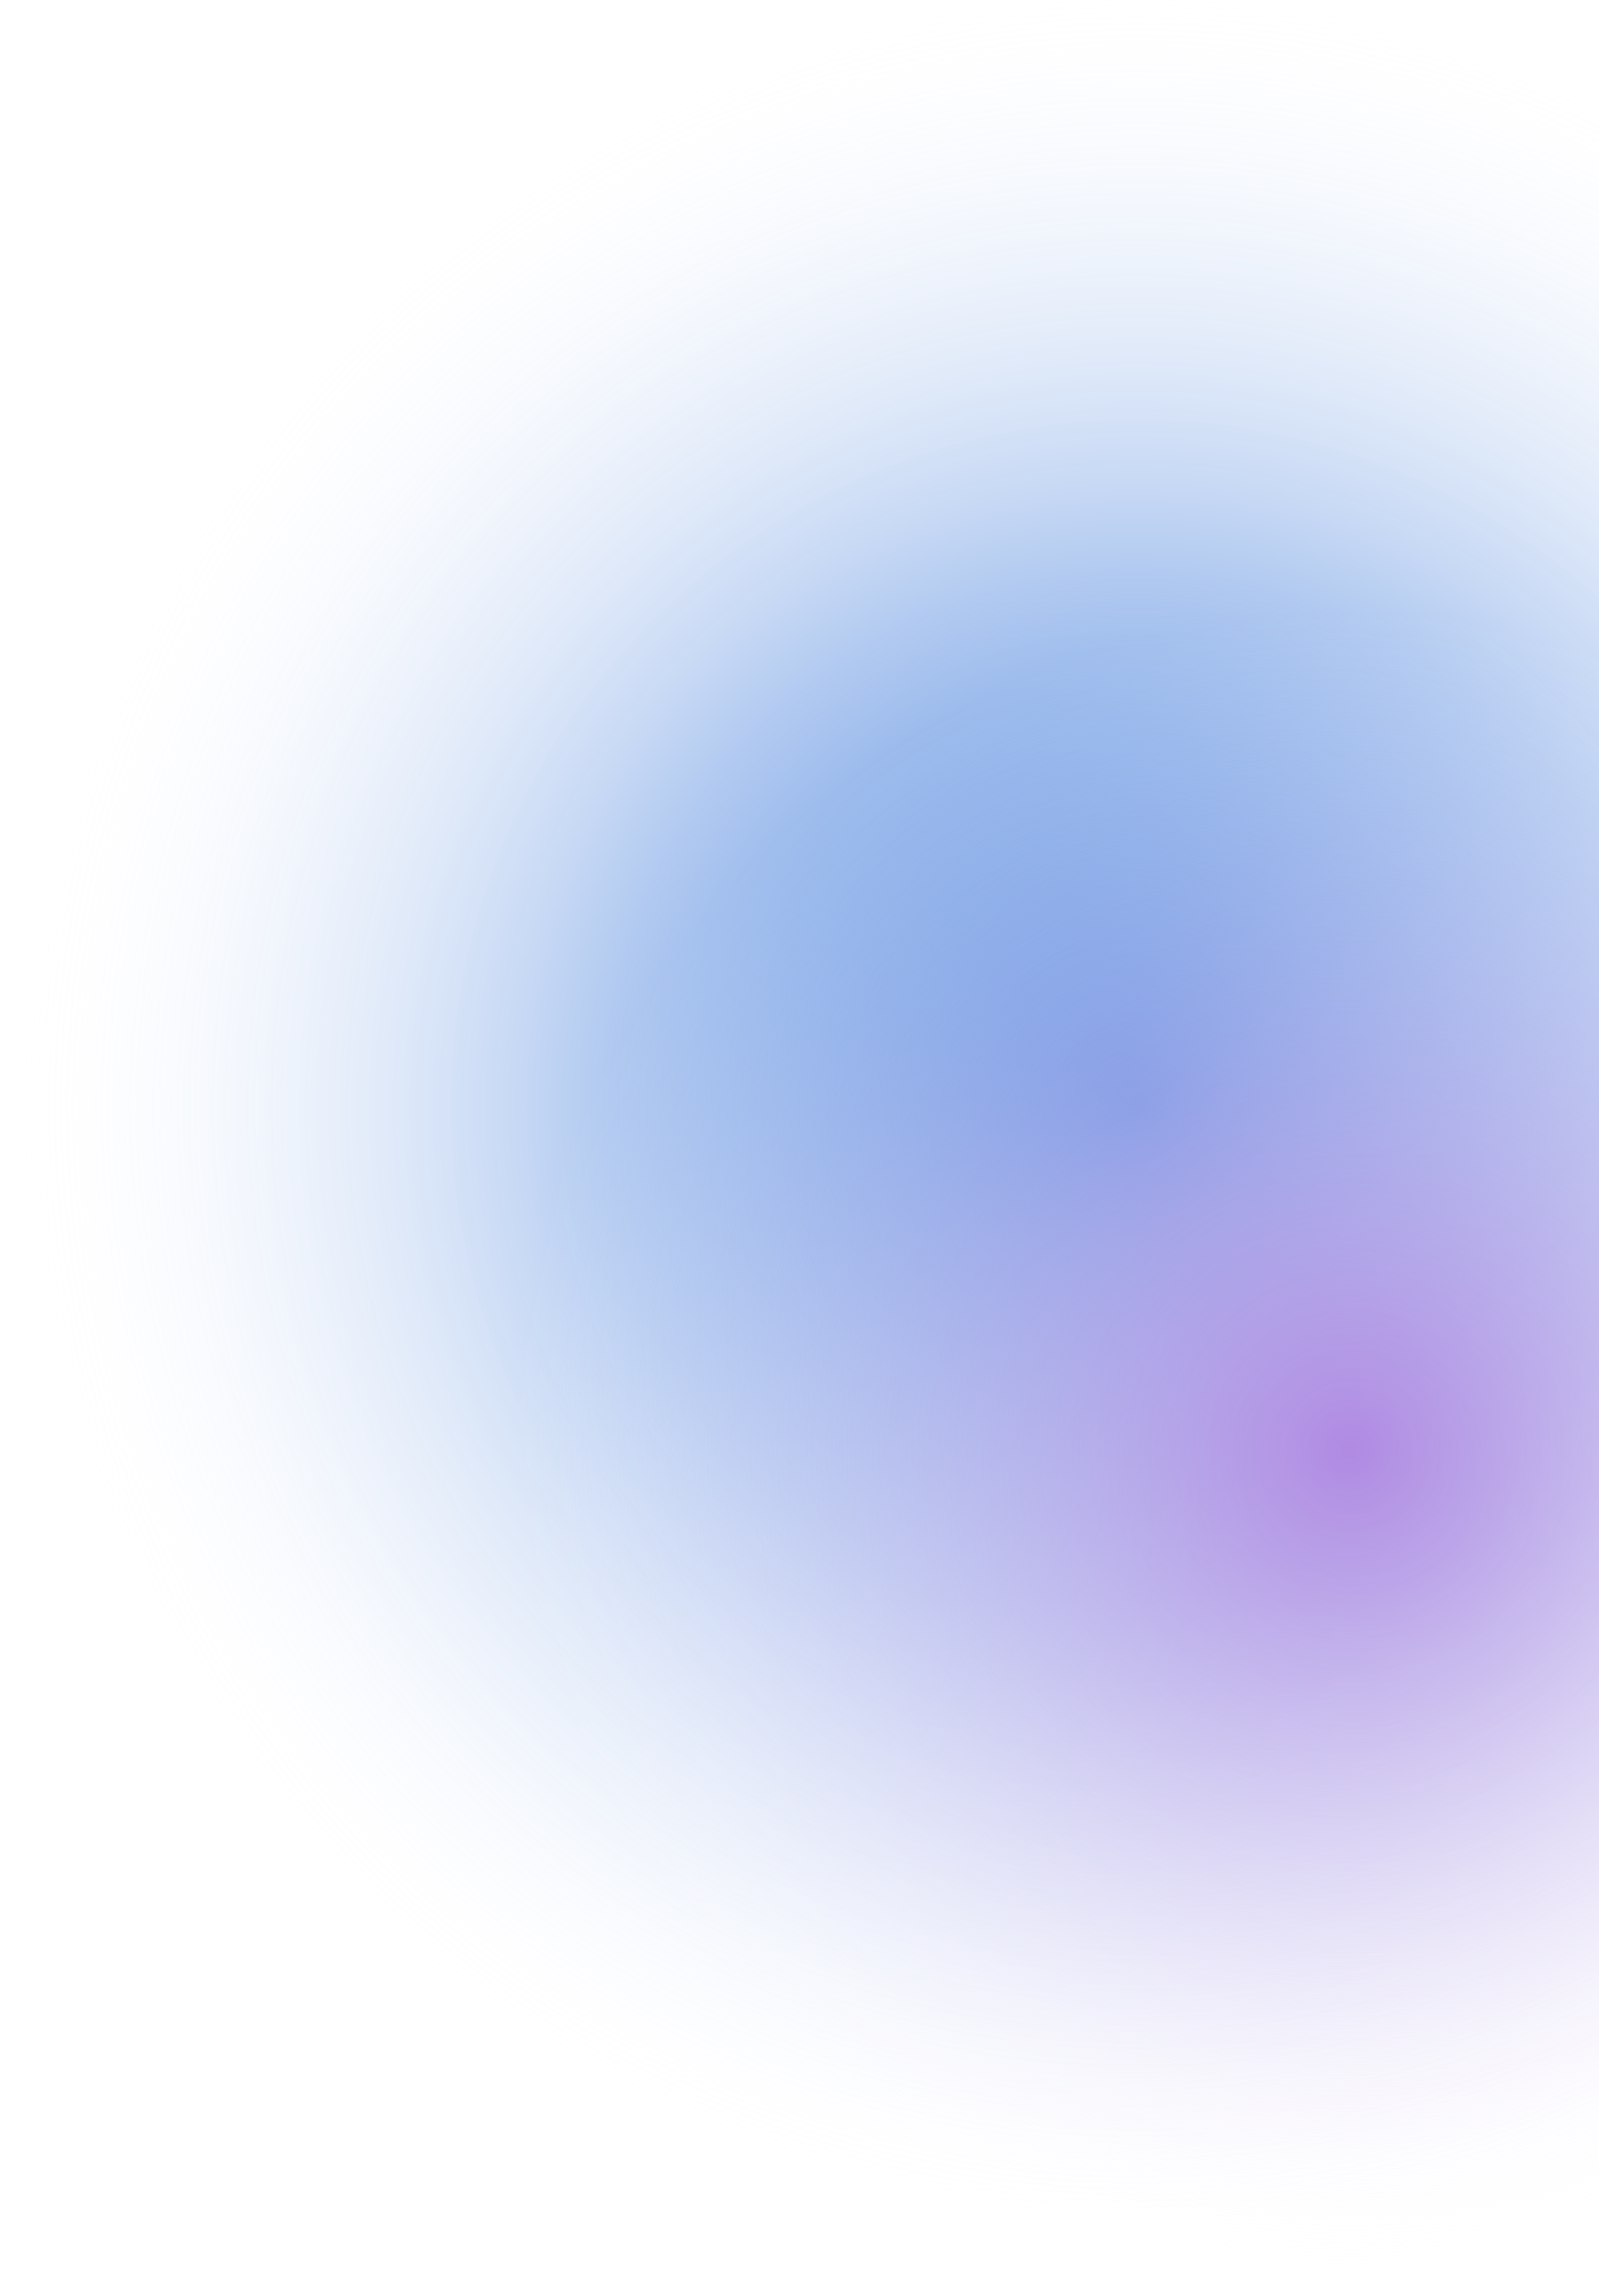
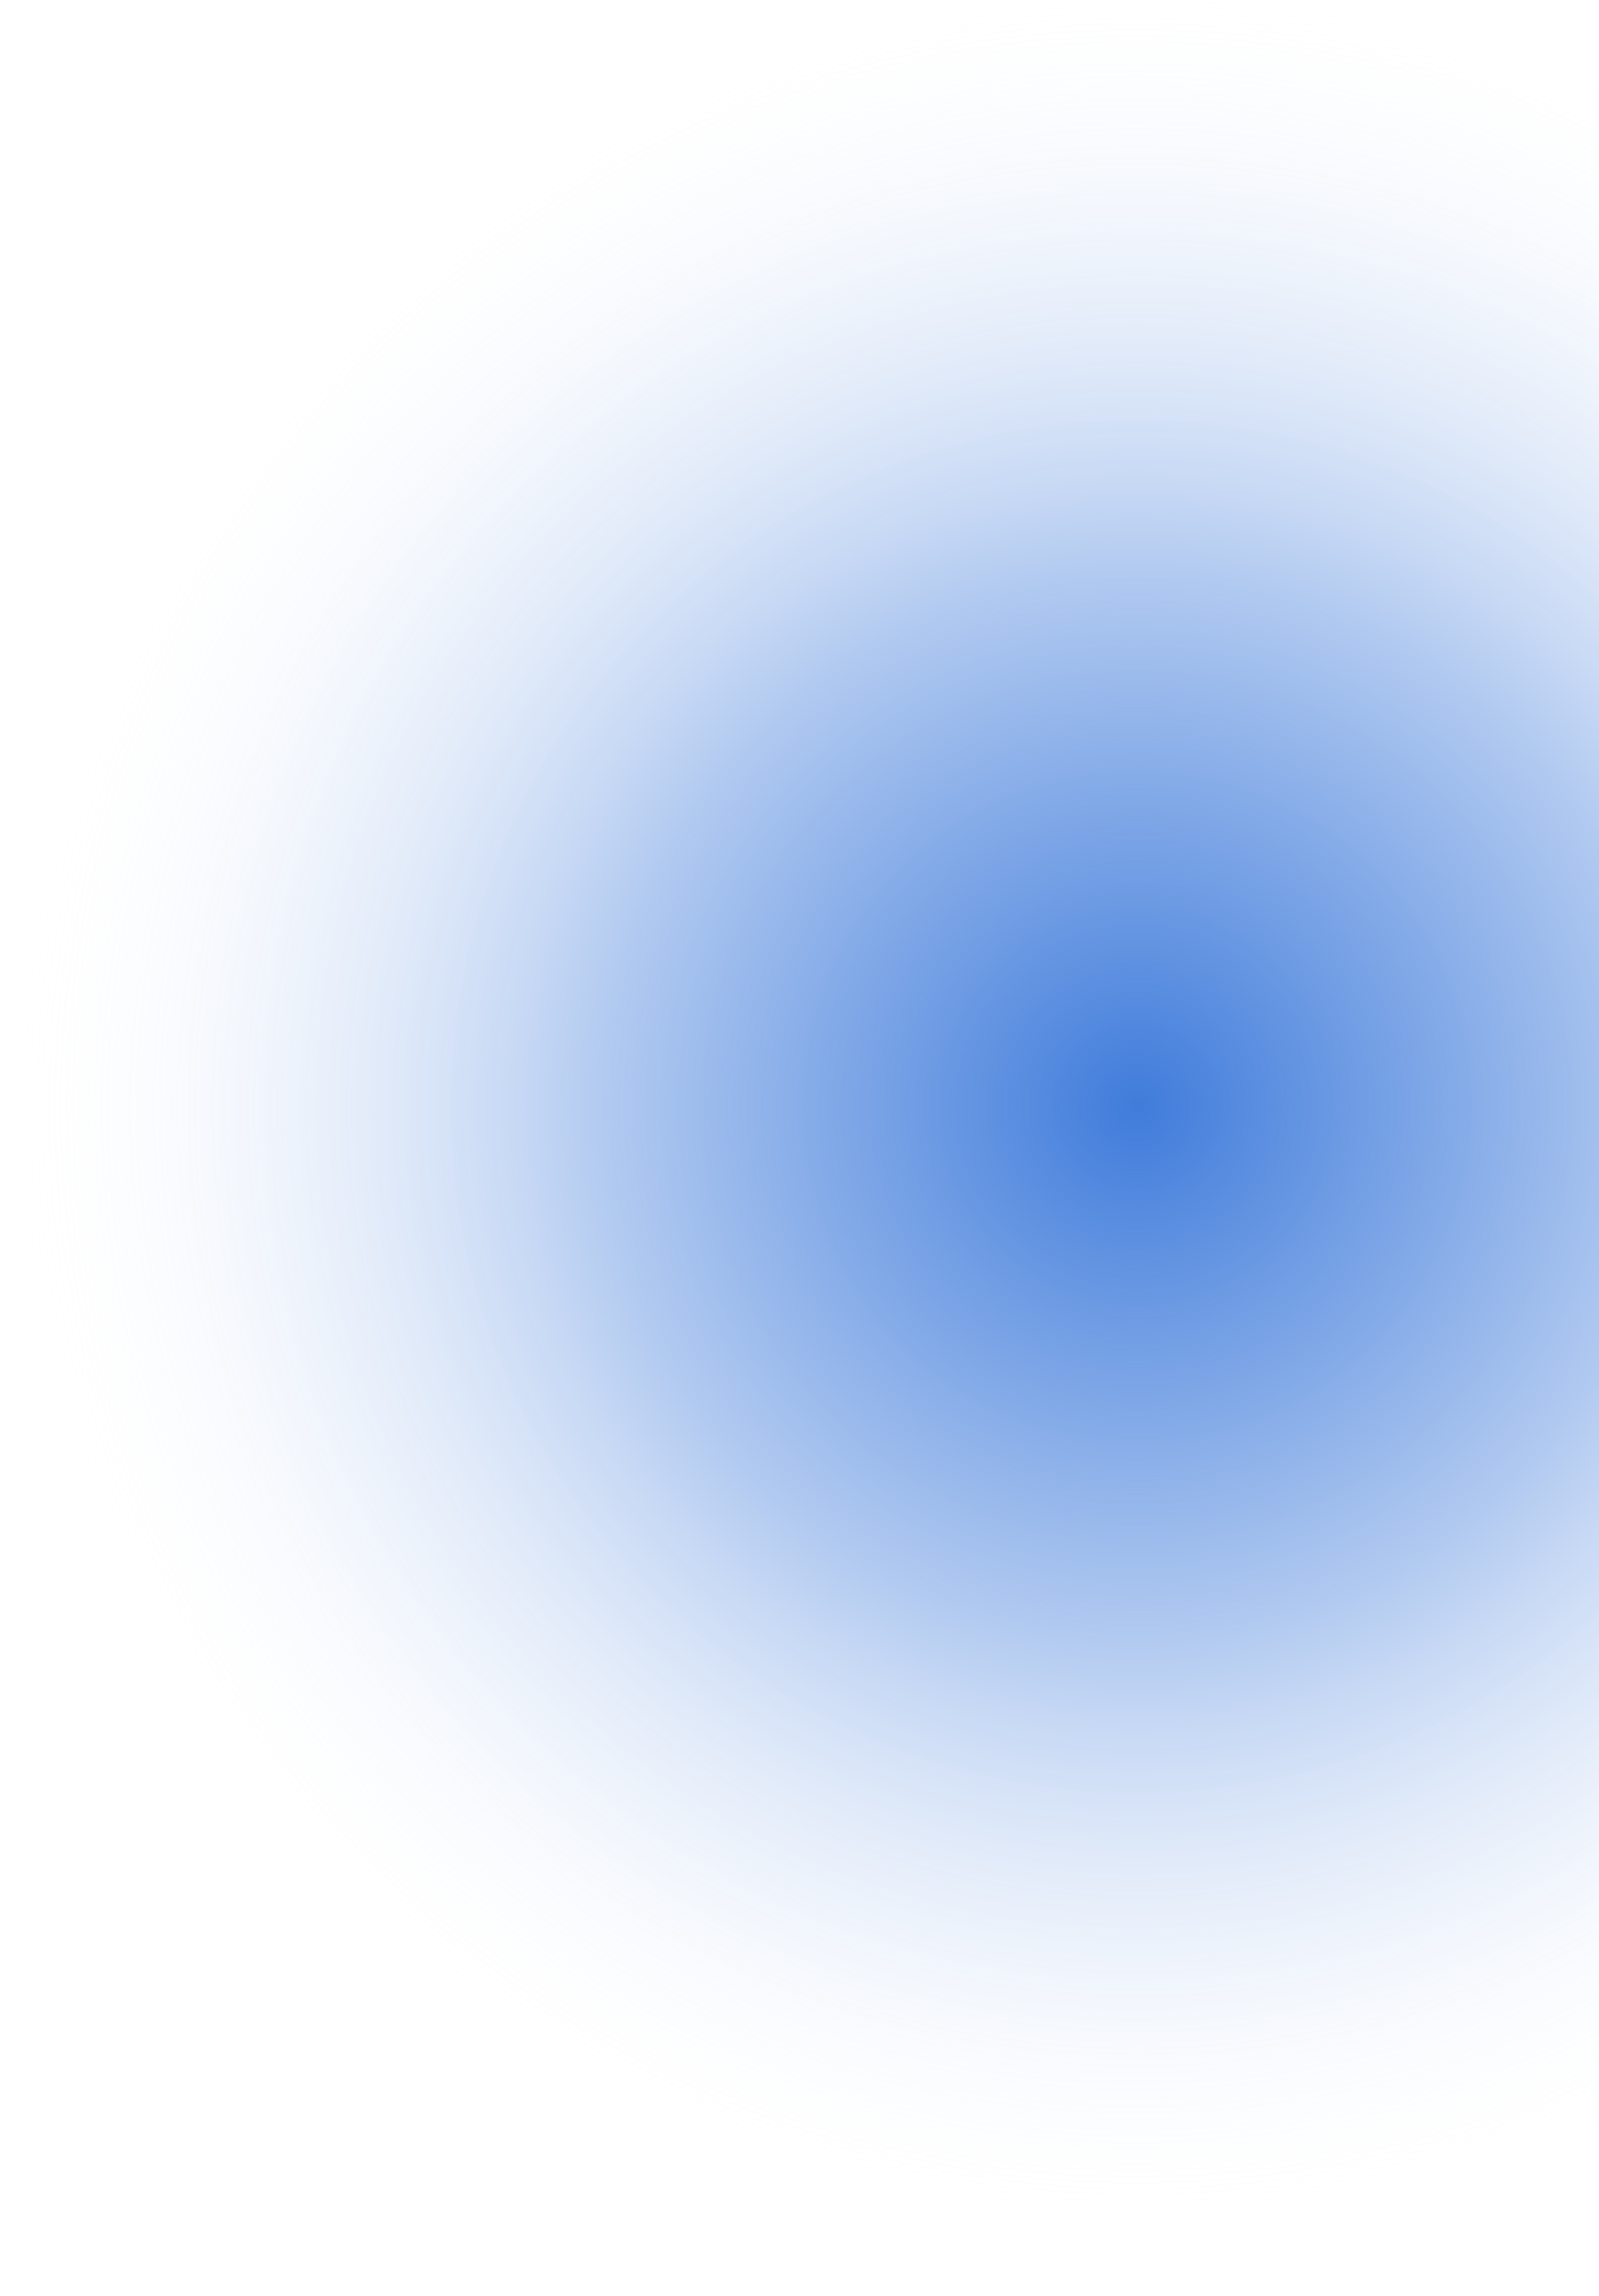
<svg xmlns="http://www.w3.org/2000/svg" width="776" height="1114" fill="none" viewBox="0 0 776 1114">
  <path fill="url(#a)" d="M0-16h1105.41v1105.41H0z" />
-   <path fill="url(#b)" d="M246 293h820.706v820.706H246z" />
  <defs>
    <radialGradient id="a" cx="0" cy="0" r="1" gradientTransform="rotate(90 8 544.706) scale(552.706)" gradientUnits="userSpaceOnUse">
      <stop stop-color="#407CDB" />
      <stop offset=".475" stop-color="#407CDB" stop-opacity=".4" />
      <stop offset="1" stop-color="#fff" stop-opacity="0" />
    </radialGradient>
    <radialGradient id="b" cx="0" cy="0" r="1" gradientTransform="rotate(90 -23.5 679.853) scale(410.353)" gradientUnits="userSpaceOnUse">
      <stop stop-color="#B08AE2" />
      <stop offset="1" stop-color="#fff" stop-opacity="0" />
    </radialGradient>
  </defs>
</svg>